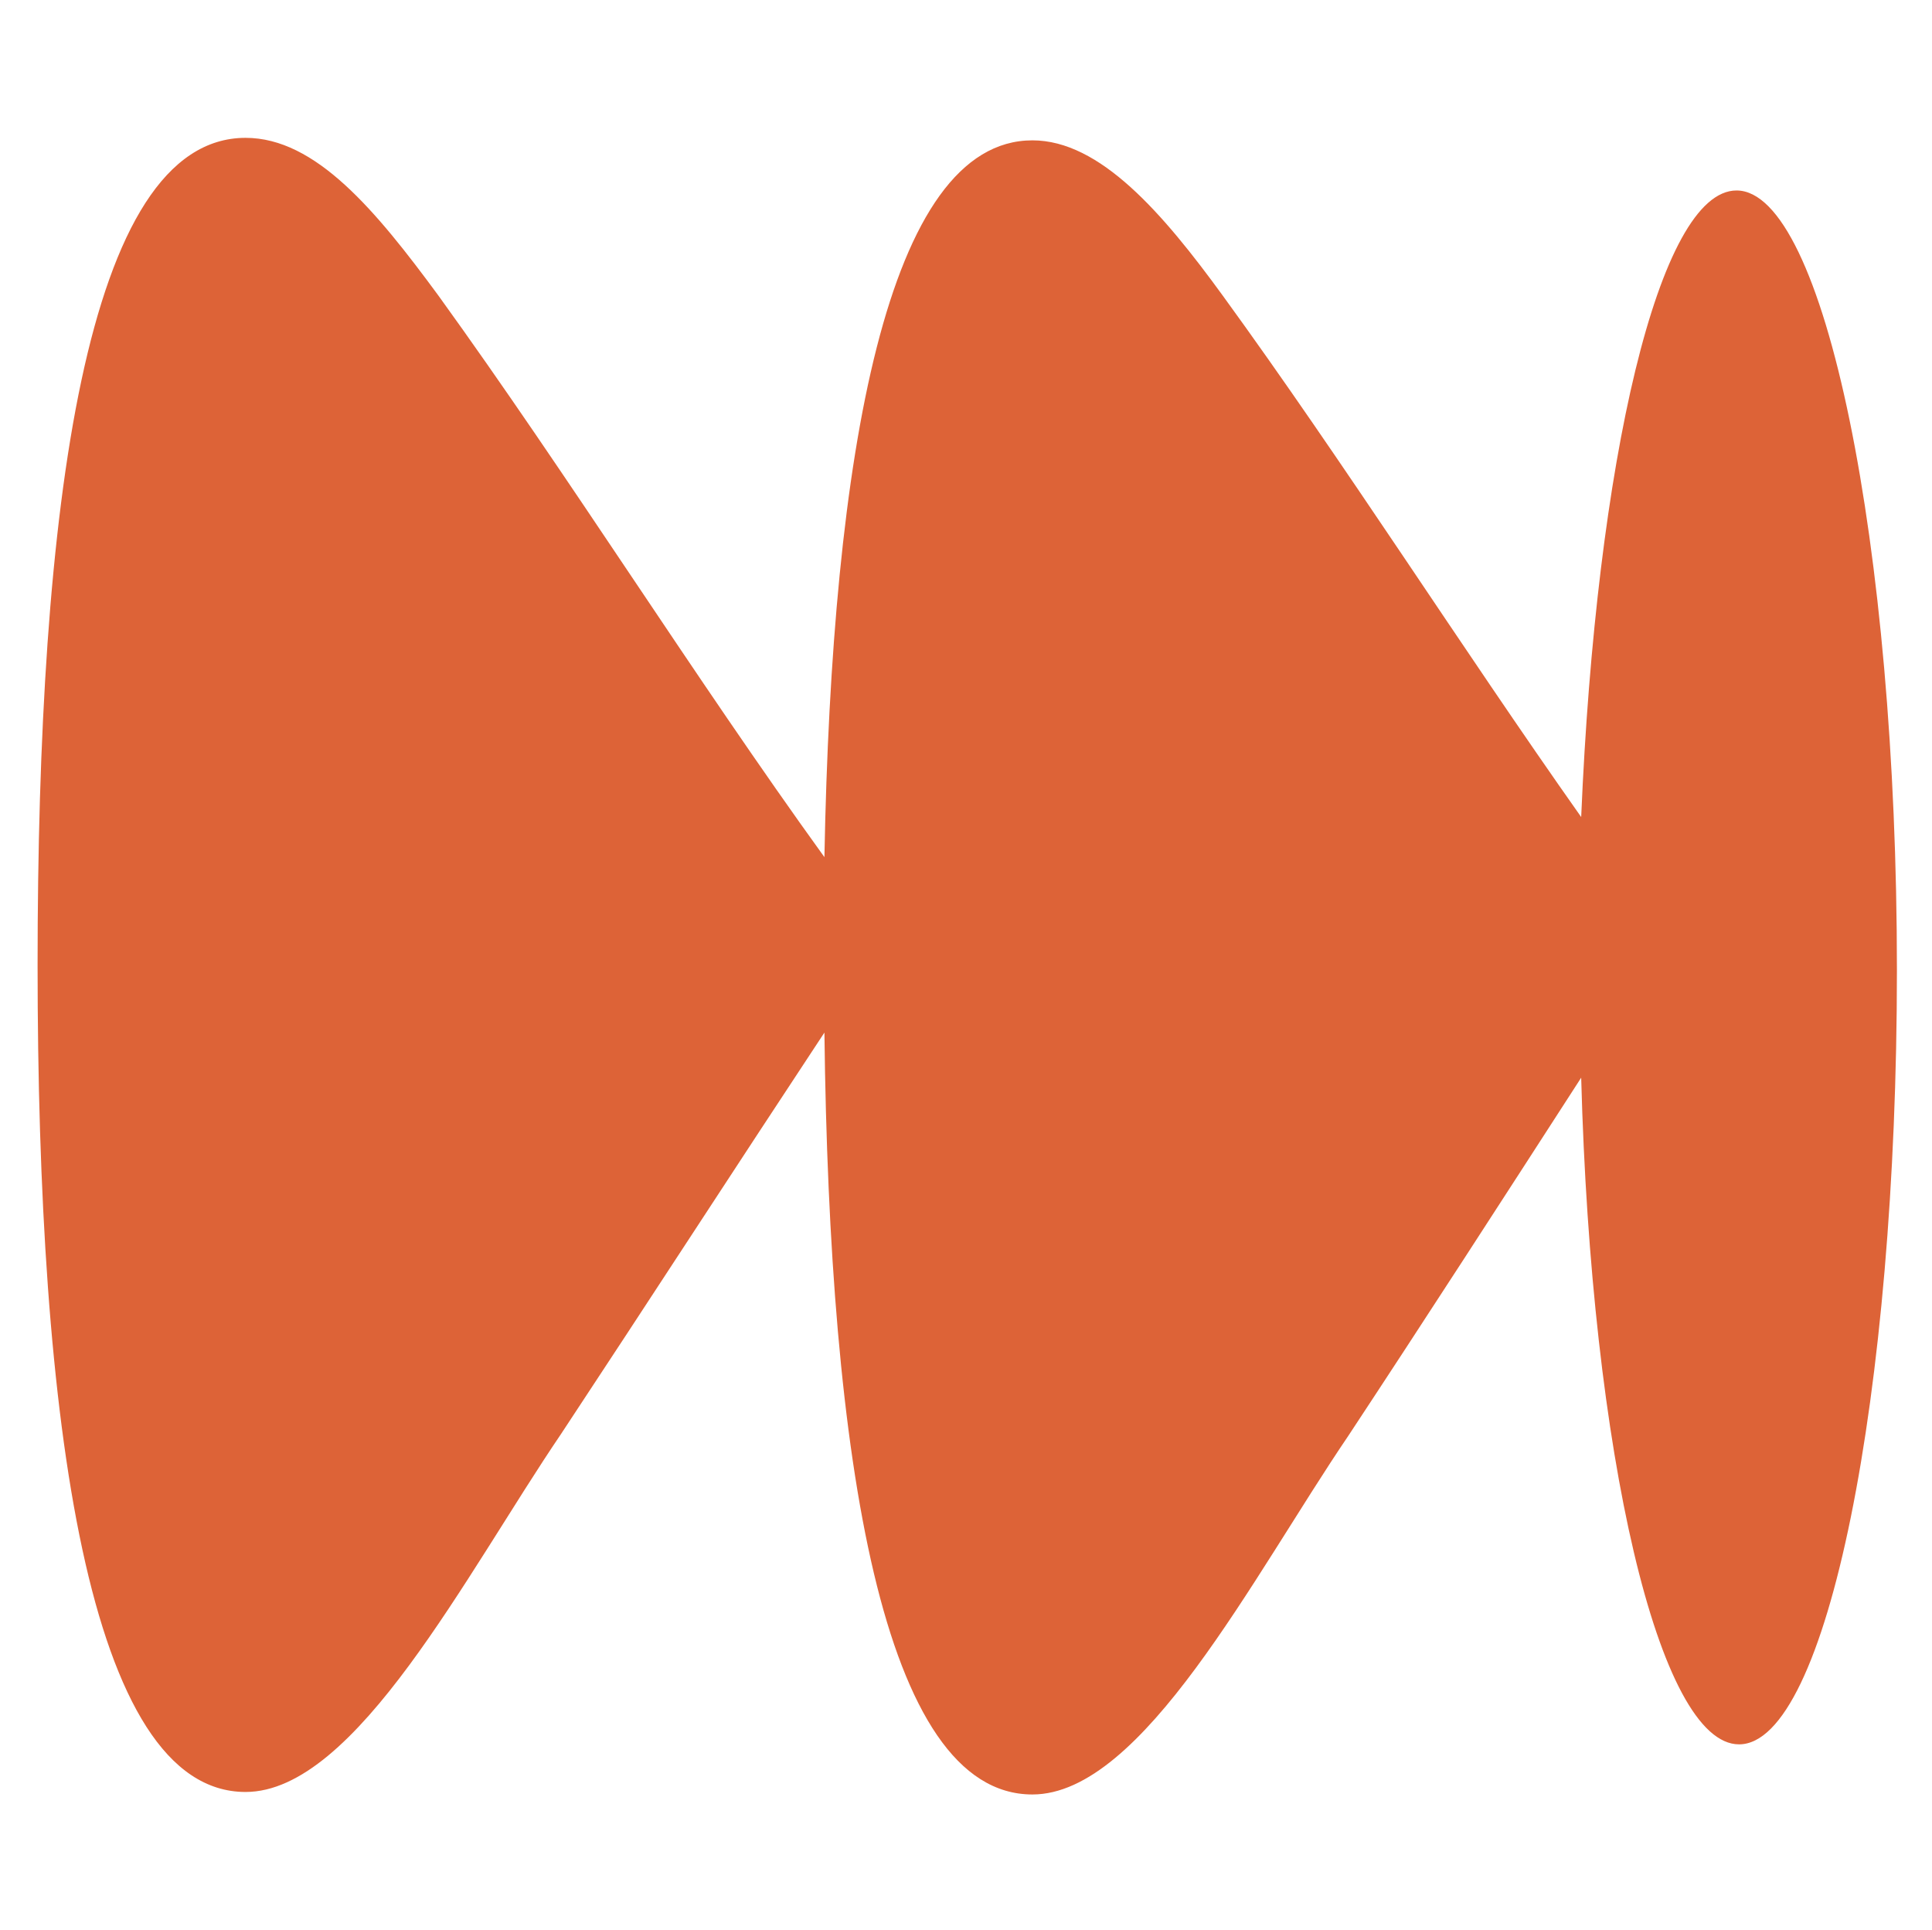
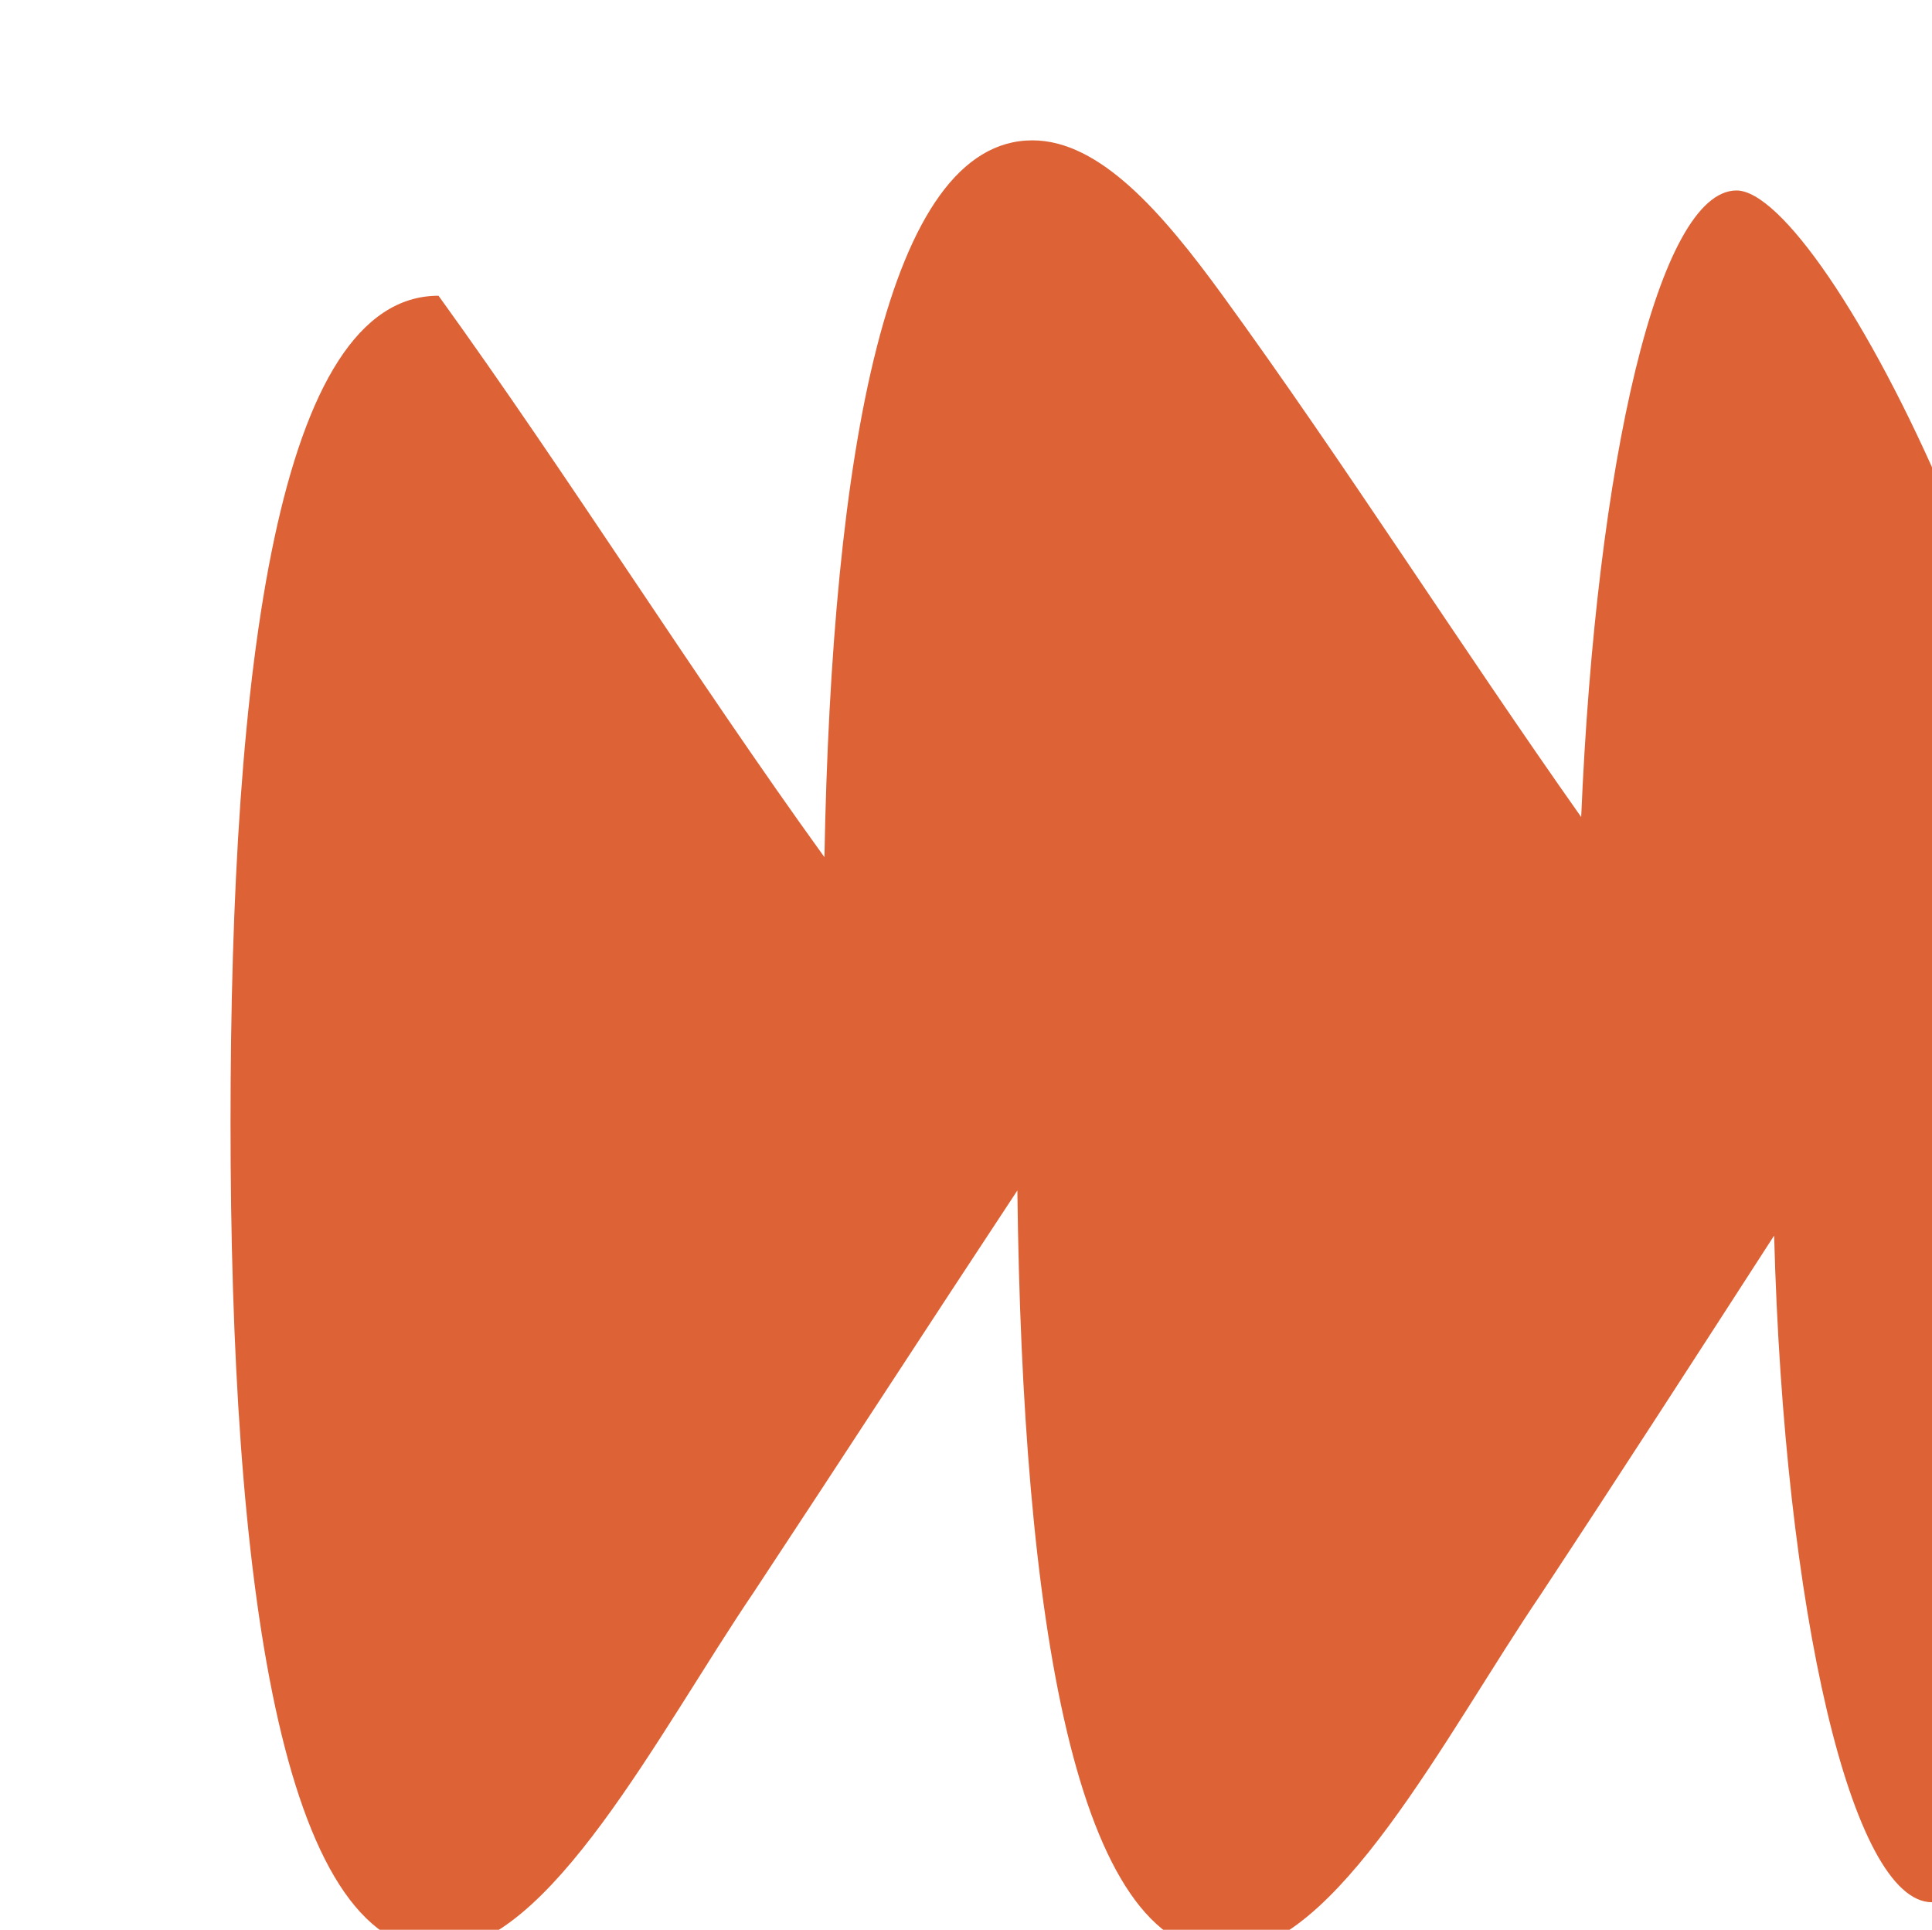
<svg xmlns="http://www.w3.org/2000/svg" version="1.1" id="Layer_1" x="0px" y="0px" viewBox="0 0 77.1 77" style="enable-background:new 0 0 77.1 77;" xml:space="preserve">
  <style type="text/css">
	.st0{fill:#DD6337;}
</style>
-   <path class="st0" d="M69.3,7.6c-3.1,0-5.6,10.8-6.2,25c-4.8-6.8-9.5-14.2-14.3-20.8c-2.4-3.3-4.9-6.2-7.6-6.2  c-5.8,0-8,12.5-8.3,28.6c-5.2-7.2-10.2-15.2-15.4-22.4C15,8.4,12.6,5.5,9.8,5.5c-6.4,0-8.3,14.8-8.3,33c0,18.2,2,33,8.3,33  c4.4,0,8.8-8.7,12.6-14.3c3.5-5.3,7-10.7,10.5-16c0.2,17,2.3,30.4,8.3,30.4c4.4,0,8.8-8.7,12.6-14.3c3.1-4.7,6.2-9.5,9.3-14.3  c0.4,15,3.1,26.6,6.3,26.6c3.5,0,6.3-13.9,6.3-30.9S72.8,7.6,69.3,7.6L69.3,7.6z" />
+   <path class="st0" d="M69.3,7.6c-3.1,0-5.6,10.8-6.2,25c-4.8-6.8-9.5-14.2-14.3-20.8c-2.4-3.3-4.9-6.2-7.6-6.2  c-5.8,0-8,12.5-8.3,28.6c-5.2-7.2-10.2-15.2-15.4-22.4c-6.4,0-8.3,14.8-8.3,33c0,18.2,2,33,8.3,33  c4.4,0,8.8-8.7,12.6-14.3c3.5-5.3,7-10.7,10.5-16c0.2,17,2.3,30.4,8.3,30.4c4.4,0,8.8-8.7,12.6-14.3c3.1-4.7,6.2-9.5,9.3-14.3  c0.4,15,3.1,26.6,6.3,26.6c3.5,0,6.3-13.9,6.3-30.9S72.8,7.6,69.3,7.6L69.3,7.6z" />
</svg>